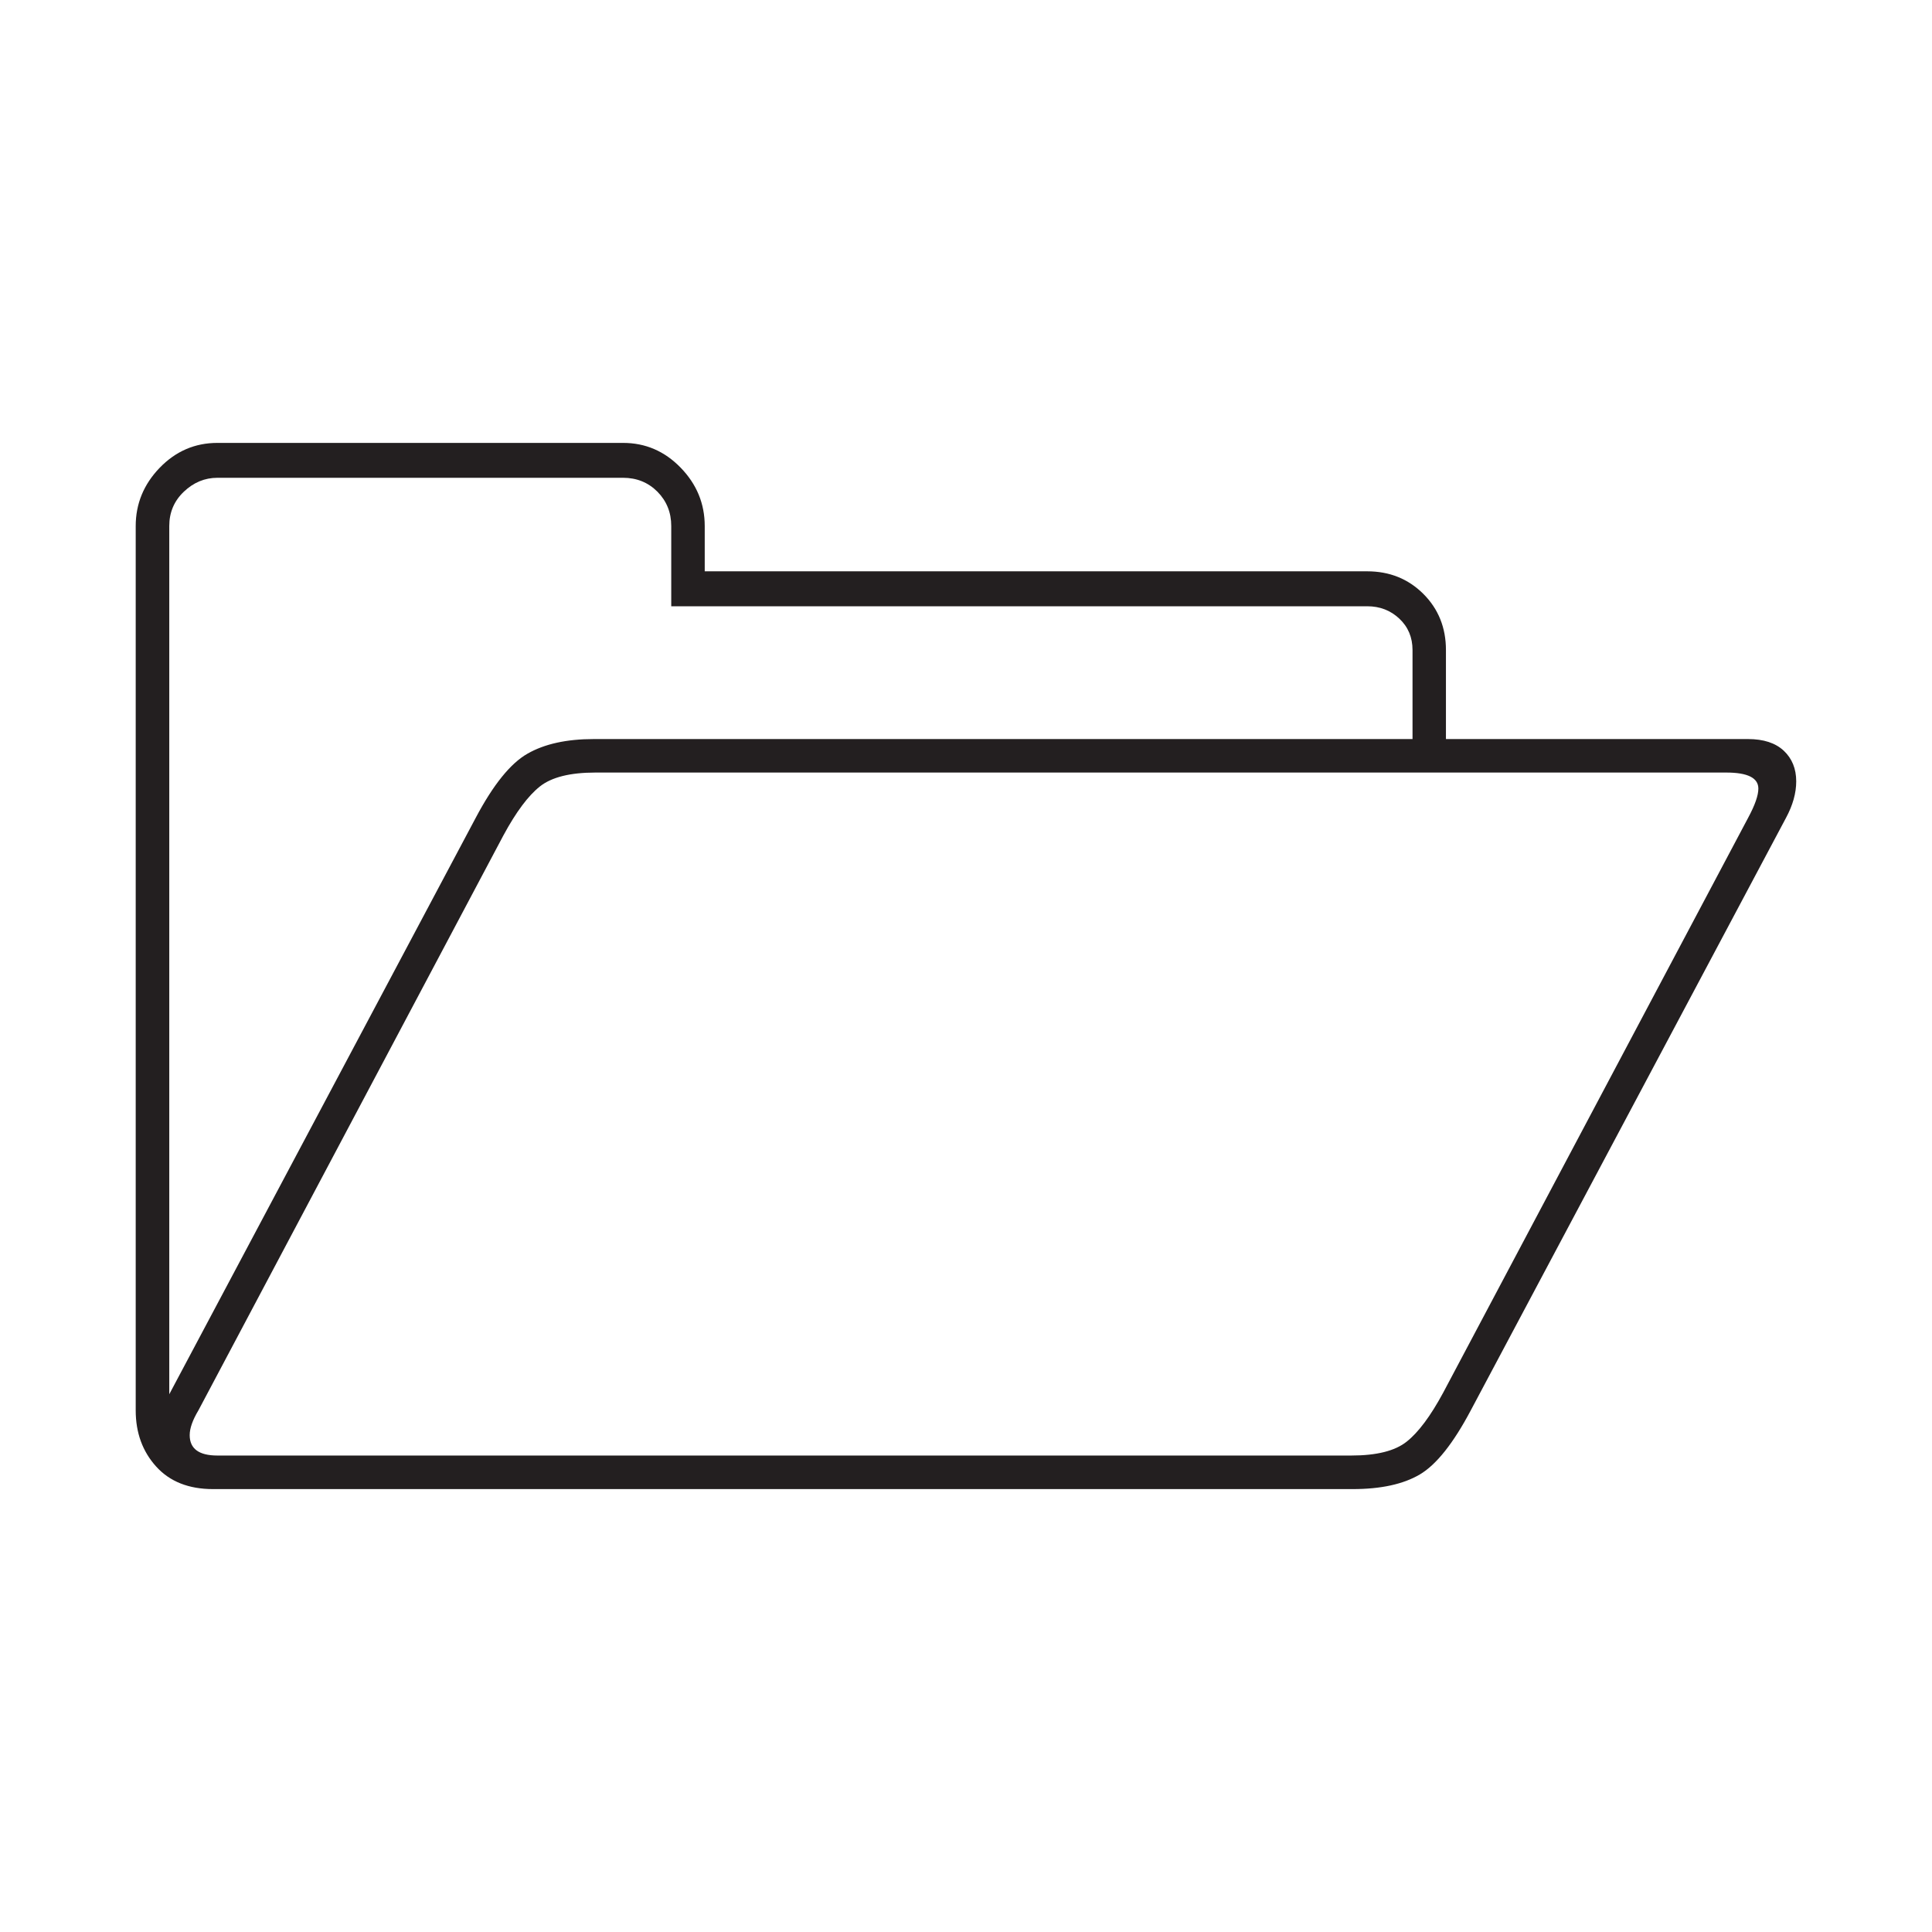
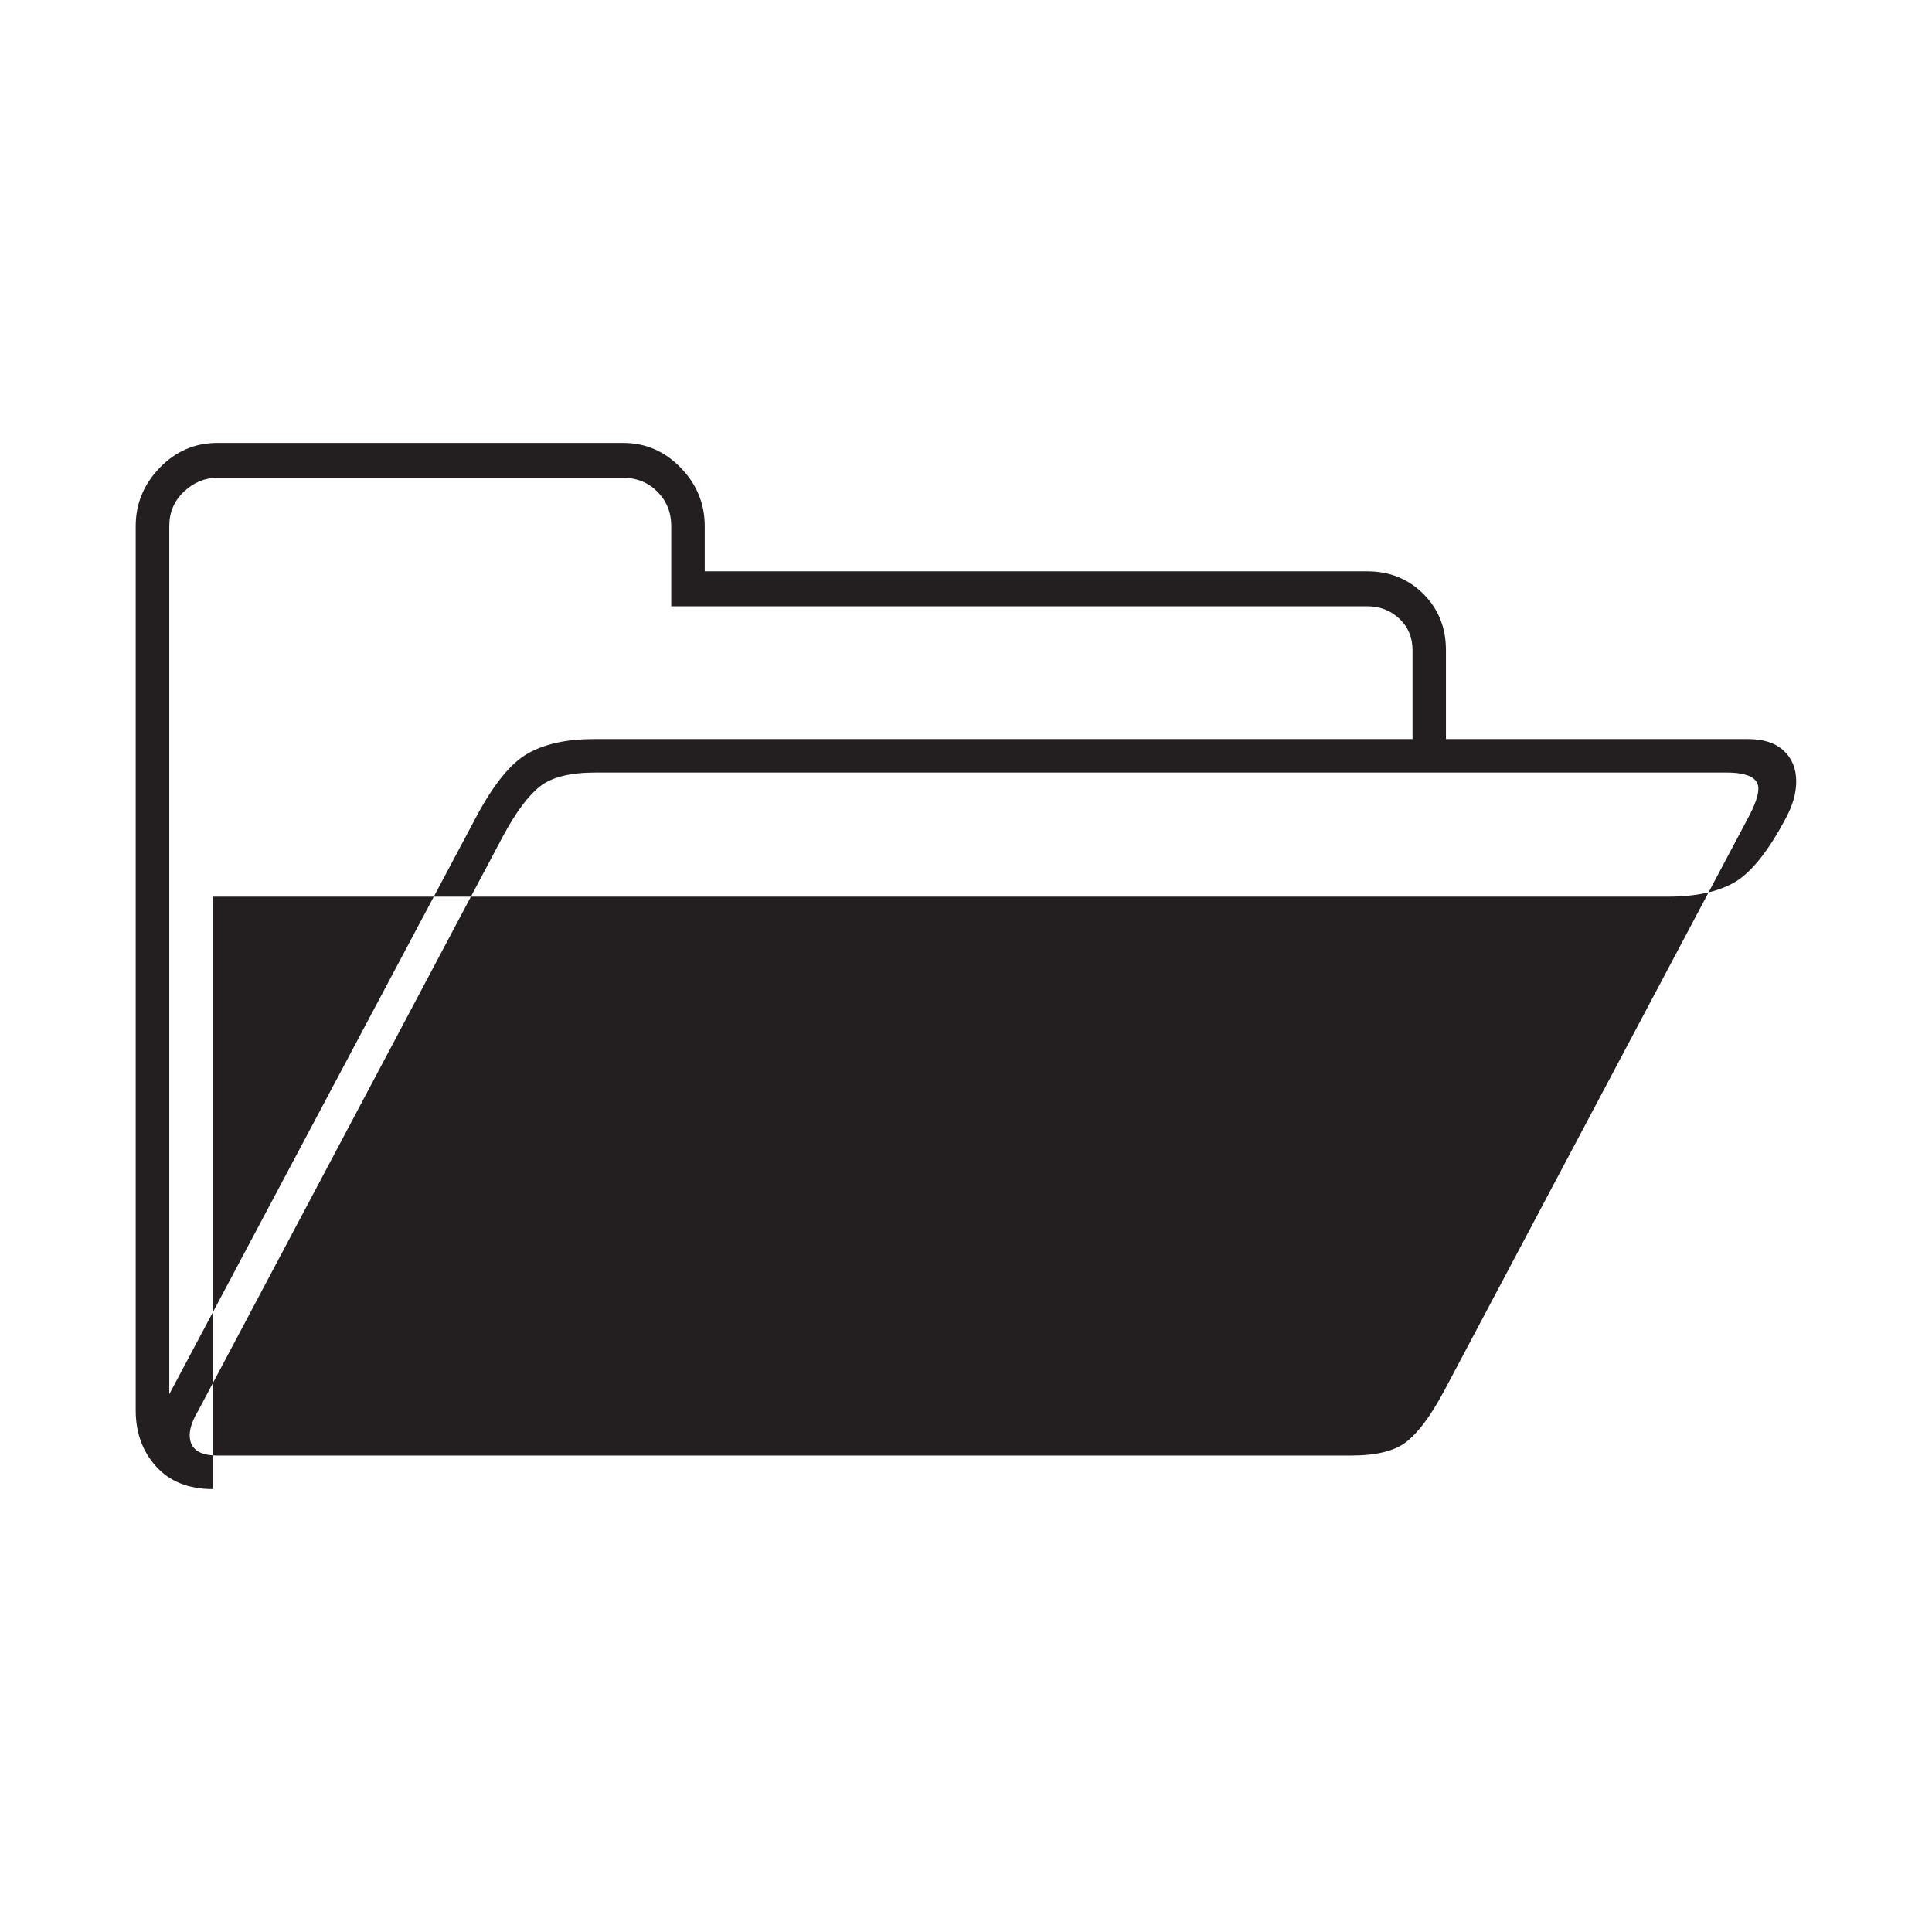
<svg xmlns="http://www.w3.org/2000/svg" id="Layer_1" data-name="Layer 1" viewBox="0 0 278.04 278.04">
  <defs>
    <style>
      .cls-1 {
        fill: #231f20;
      }
    </style>
  </defs>
-   <path class="cls-1" d="M30.66,214.3c-3.5,0-6.23-1.08-8.19-3.25-1.96-2.17-2.94-4.86-2.94-8.08v-127.26c0-3.22,1.16-6.02,3.46-8.4,2.31-2.38,5.07-3.57,8.3-3.57h58.38c3.22,0,5.98,1.19,8.29,3.57,2.31,2.38,3.46,5.18,3.46,8.4v6.51h95.34c3.22,0,5.91,1.09,8.08,3.25,2.17,2.17,3.25,4.87,3.25,8.08v12.81h43.47c2.24,0,3.95.56,5.15,1.68,1.19,1.12,1.79,2.59,1.79,4.41,0,1.68-.49,3.43-1.47,5.25l-45.36,85.26c-2.52,4.76-4.97,7.84-7.35,9.24-2.38,1.4-5.6,2.1-9.66,2.1H30.66ZM24.36,75.7v124.95l44.1-82.95c2.52-4.76,5-7.84,7.46-9.24,2.45-1.4,5.63-2.1,9.55-2.1h117.81v-12.81c0-1.82-.63-3.32-1.89-4.51-1.26-1.19-2.8-1.79-4.62-1.79h-100.17v-11.55c0-1.96-.67-3.6-1.99-4.94-1.33-1.33-2.98-2-4.94-2H31.29c-1.82,0-3.43.67-4.83,2-1.4,1.33-2.1,2.98-2.1,4.94ZM31.29,209.47h163.17c3.64,0,6.3-.66,7.98-2,1.68-1.33,3.43-3.67,5.25-7.04l43.89-82.74c.98-1.82,1.47-3.22,1.47-4.2,0-1.54-1.54-2.31-4.62-2.31H85.68c-3.64,0-6.3.67-7.98,2-1.68,1.33-3.43,3.67-5.25,7.04l-43.89,82.74c-.84,1.4-1.26,2.59-1.26,3.57,0,1.96,1.33,2.94,3.99,2.94Z" />
+   <path class="cls-1" d="M30.66,214.3c-3.5,0-6.23-1.08-8.19-3.25-1.96-2.17-2.94-4.86-2.94-8.08v-127.26c0-3.22,1.16-6.02,3.46-8.4,2.31-2.38,5.07-3.57,8.3-3.57h58.38c3.22,0,5.98,1.19,8.29,3.57,2.31,2.38,3.46,5.18,3.46,8.4v6.51h95.34c3.22,0,5.91,1.09,8.08,3.25,2.17,2.17,3.25,4.87,3.25,8.08v12.81h43.47c2.24,0,3.95.56,5.15,1.68,1.19,1.12,1.79,2.59,1.79,4.41,0,1.68-.49,3.43-1.47,5.25c-2.52,4.76-4.97,7.84-7.35,9.24-2.38,1.4-5.6,2.1-9.66,2.1H30.66ZM24.36,75.7v124.95l44.1-82.95c2.52-4.76,5-7.84,7.46-9.24,2.45-1.4,5.63-2.1,9.55-2.1h117.81v-12.81c0-1.82-.63-3.32-1.89-4.51-1.26-1.19-2.8-1.79-4.62-1.79h-100.17v-11.55c0-1.96-.67-3.6-1.99-4.94-1.33-1.33-2.98-2-4.94-2H31.29c-1.82,0-3.43.67-4.83,2-1.4,1.33-2.1,2.98-2.1,4.94ZM31.29,209.47h163.17c3.64,0,6.3-.66,7.98-2,1.68-1.33,3.43-3.67,5.25-7.04l43.89-82.74c.98-1.82,1.47-3.22,1.47-4.2,0-1.54-1.54-2.31-4.62-2.31H85.68c-3.64,0-6.3.67-7.98,2-1.68,1.33-3.43,3.67-5.25,7.04l-43.89,82.74c-.84,1.4-1.26,2.59-1.26,3.57,0,1.96,1.33,2.94,3.99,2.94Z" />
</svg>